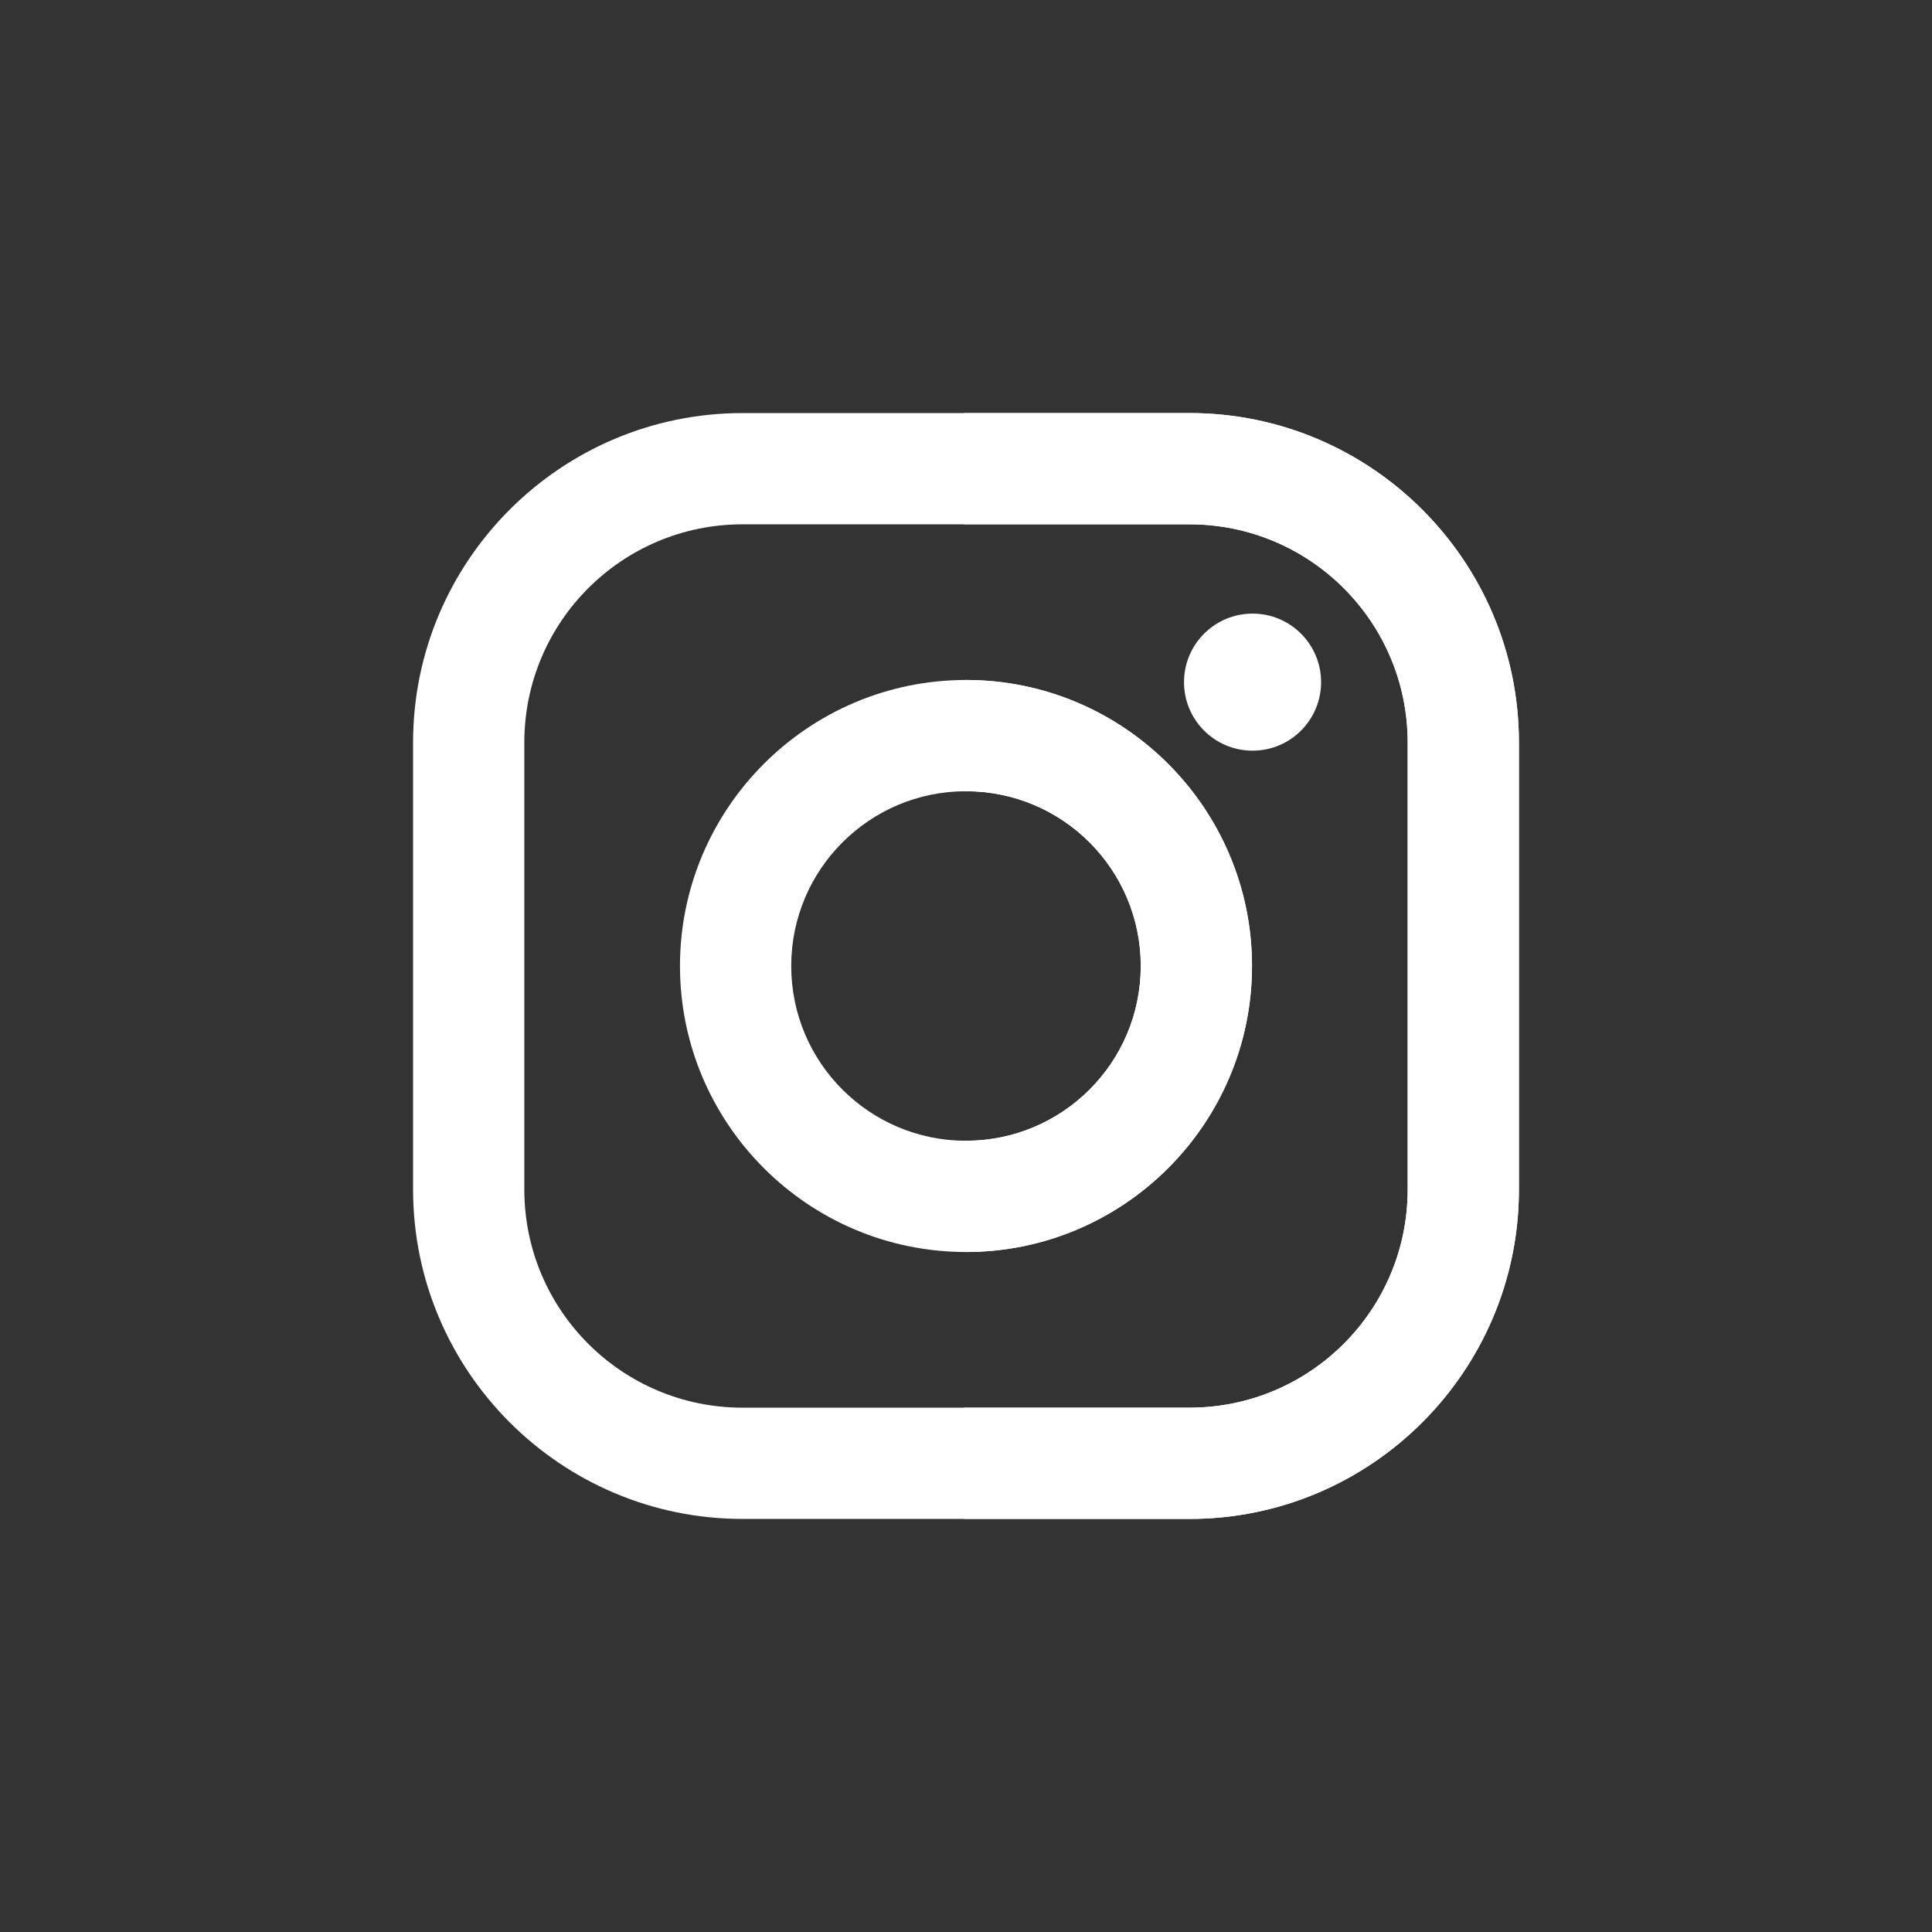
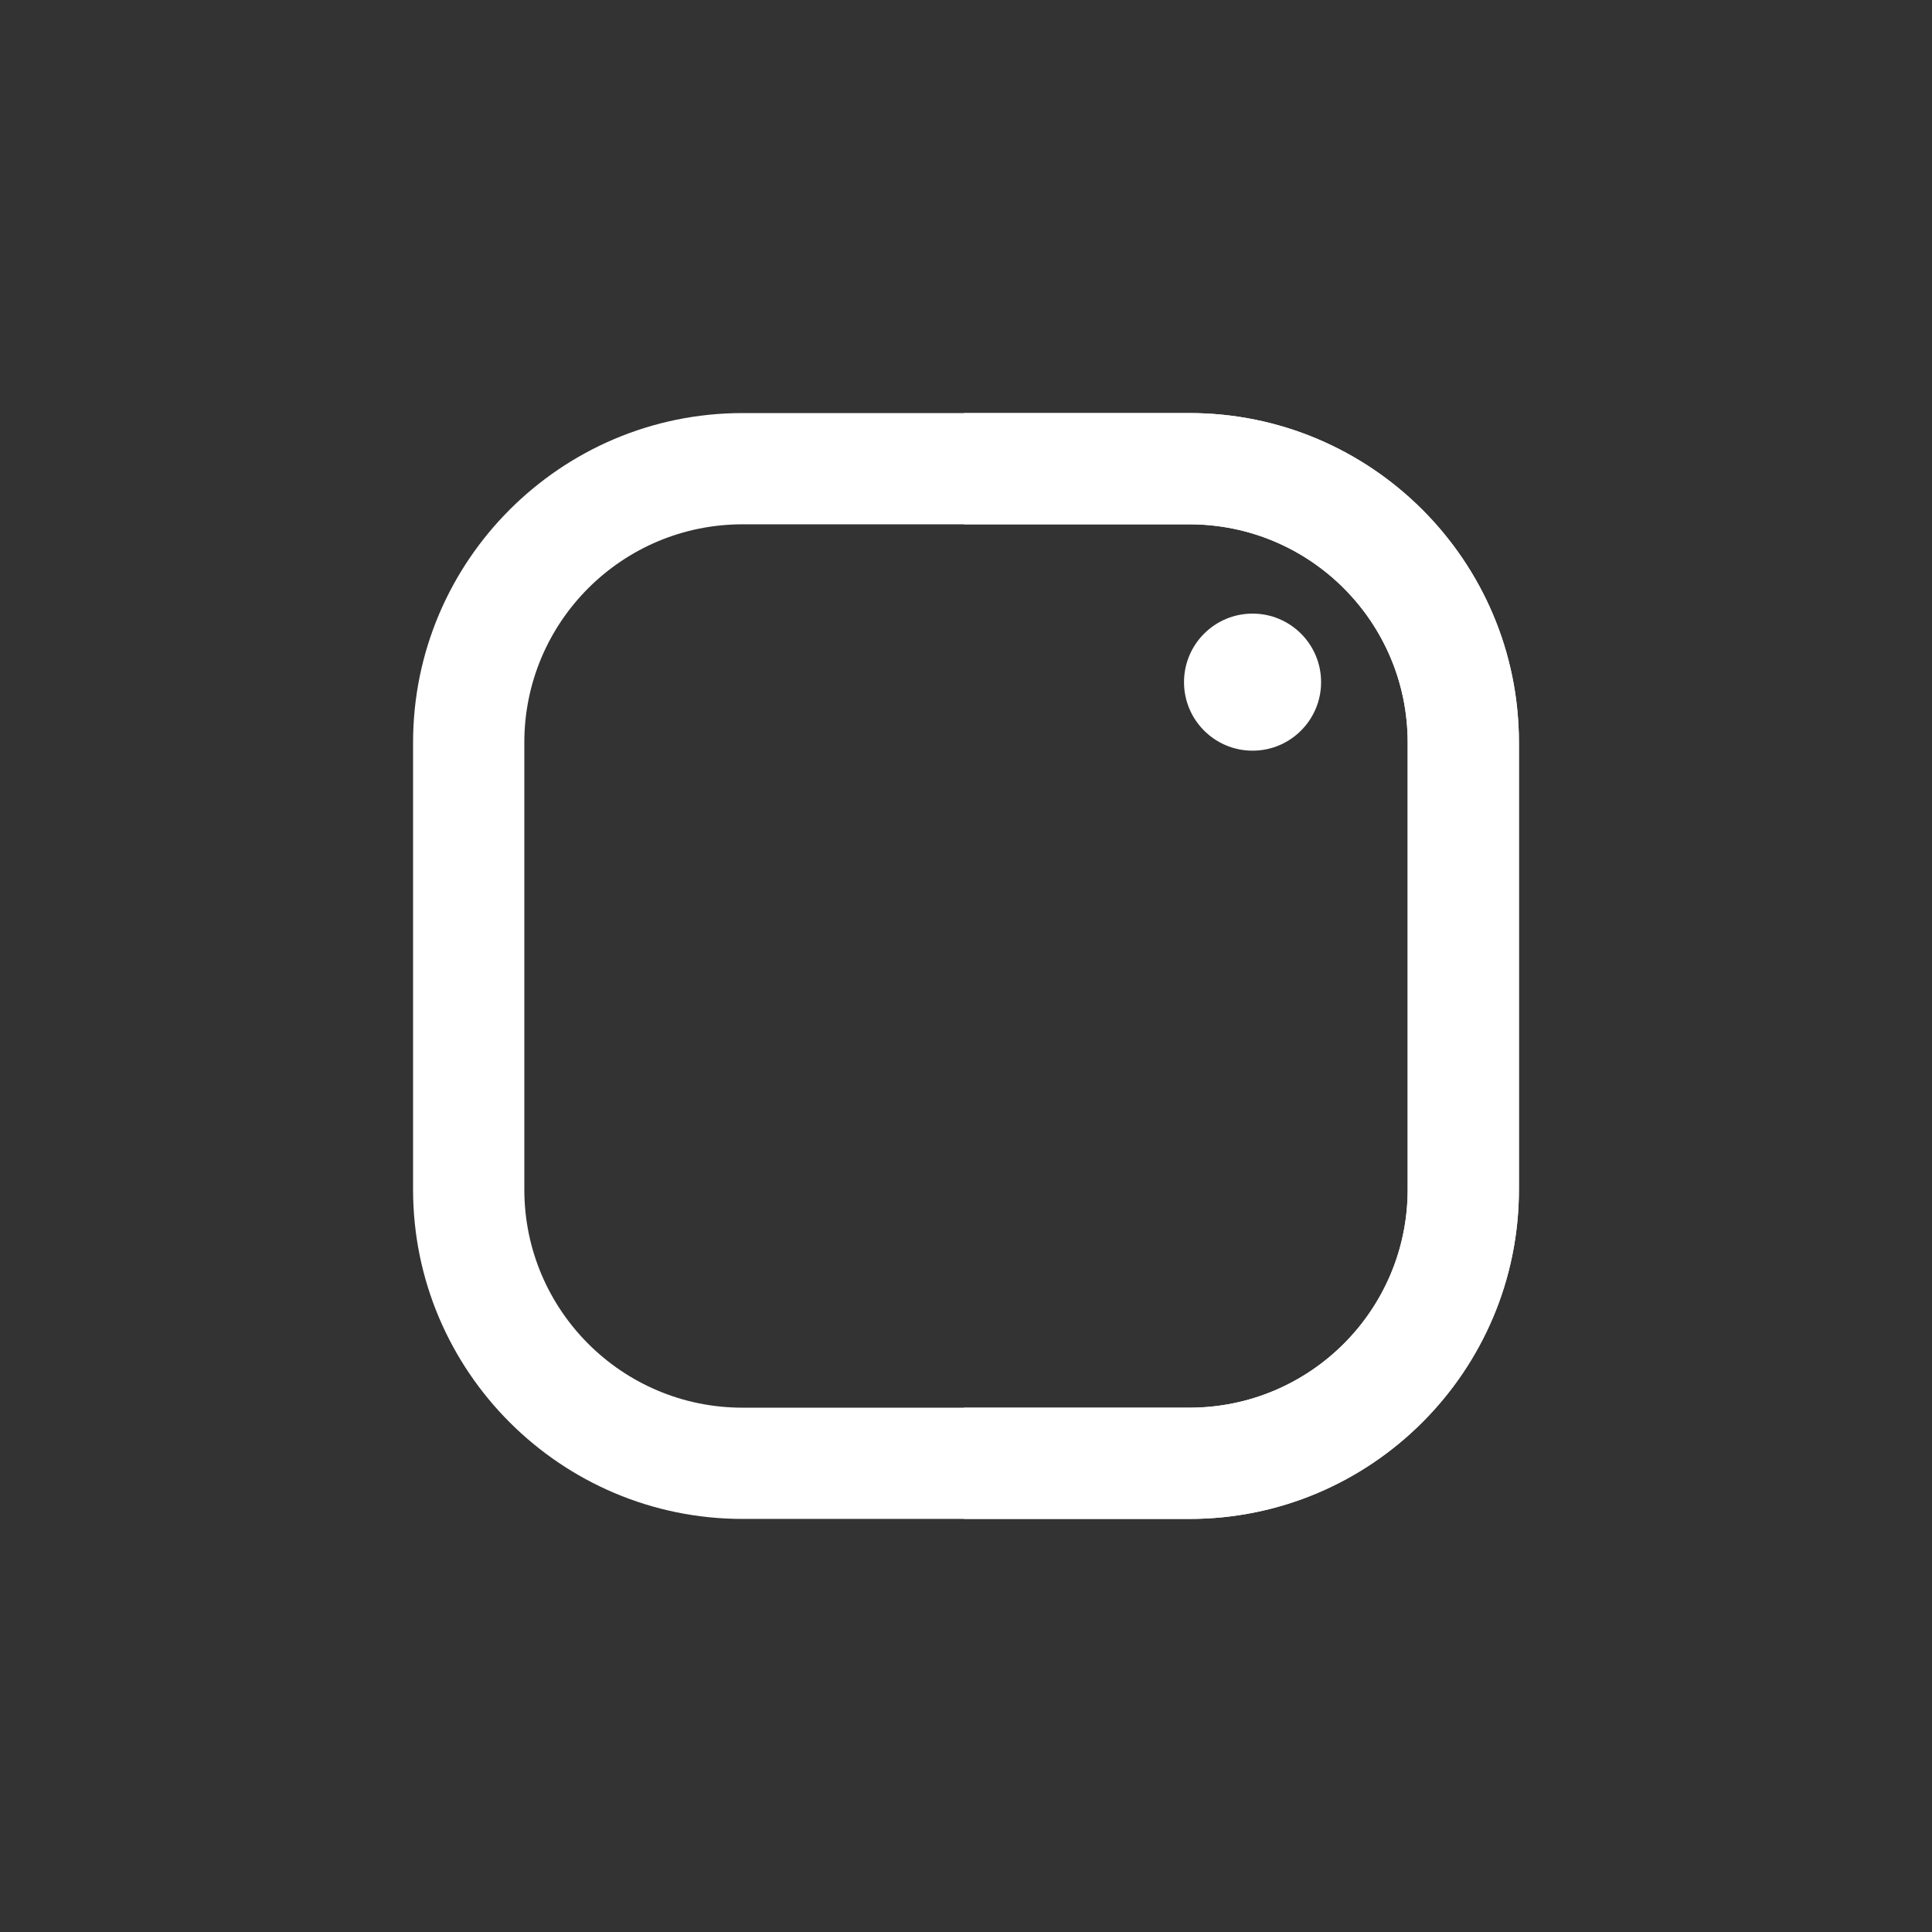
<svg xmlns="http://www.w3.org/2000/svg" width="512" height="512" viewBox="0 0 512 512" version="1.1" xml:space="preserve" style="fill-rule:evenodd;clip-rule:evenodd;stroke-linejoin:round;stroke-miterlimit:1.414;">
  <rect x="0" y="0" width="512" height="512" fill="#333333" stroke="none" />
  <g>
    <g>
      <path d="M315.227,109.468L196.772,109.468C148.632,109.468 109.468,148.632 109.468,196.772L109.468,315.227C109.468,363.365 148.632,402.532 196.773,402.532L315.228,402.532C363.366,402.532 402.533,363.367 402.533,315.227L402.533,196.772C402.532,148.632 363.367,109.468 315.227,109.468ZM373.05,315.228C373.05,347.162 347.162,373.05 315.228,373.05L196.773,373.05C164.839,373.05 138.951,347.162 138.951,315.228L138.951,196.773C138.951,164.839 164.839,138.95 196.773,138.95L315.228,138.95C347.162,138.95 373.05,164.84 373.05,196.773L373.05,315.228Z" style="fill:rgb(255,255,255);fill-rule:nonzero;" />
-       <path d="M256,180.202C214.206,180.202 180.202,214.206 180.202,256C180.202,297.791 214.206,331.795 256,331.795C297.794,331.795 331.795,297.794 331.795,256C331.795,214.206 297.794,180.202 256,180.202ZM256,302.313C230.421,302.313 209.684,281.58 209.684,256C209.684,230.42 230.421,209.684 256,209.684C281.579,209.684 302.313,230.419 302.313,256C302.313,281.579 281.579,302.313 256,302.313Z" style="fill:rgb(255,255,255);fill-rule:nonzero;" />
    </g>
    <g>
      <path d="M350.103,180.774C350.103,190.804 341.971,198.937 331.94,198.937C321.91,198.937 313.777,190.804 313.777,180.774C313.777,170.743 321.91,162.611 331.94,162.611C341.973,162.611 350.103,170.741 350.103,180.774Z" style="fill:rgb(255,255,255);fill-rule:nonzero;" />
      <path d="M315.228,109.468L255.426,109.468L255.426,138.95L315.228,138.95C347.162,138.95 373.05,164.84 373.05,196.773L373.05,315.228C373.05,347.162 347.162,373.05 315.228,373.05L255.426,373.05L255.426,402.532L315.228,402.532C363.366,402.532 402.532,363.367 402.532,315.227L402.532,196.772C402.532,148.632 363.367,109.468 315.228,109.468Z" style="fill:rgb(255,255,255);fill-rule:nonzero;" />
-       <path d="M256,180.202C255.807,180.202 255.619,180.216 255.426,180.216L255.426,209.698C255.617,209.696 255.807,209.684 256,209.684C281.579,209.684 302.313,230.419 302.313,256C302.313,281.579 281.58,302.313 256,302.313C255.807,302.313 255.617,302.301 255.426,302.299L255.426,331.781C255.619,331.783 255.807,331.795 256,331.795C297.794,331.795 331.795,297.793 331.795,256C331.795,214.206 297.794,180.202 256,180.202Z" style="fill:rgb(255,255,255);fill-rule:nonzero;" />
    </g>
  </g>
</svg>